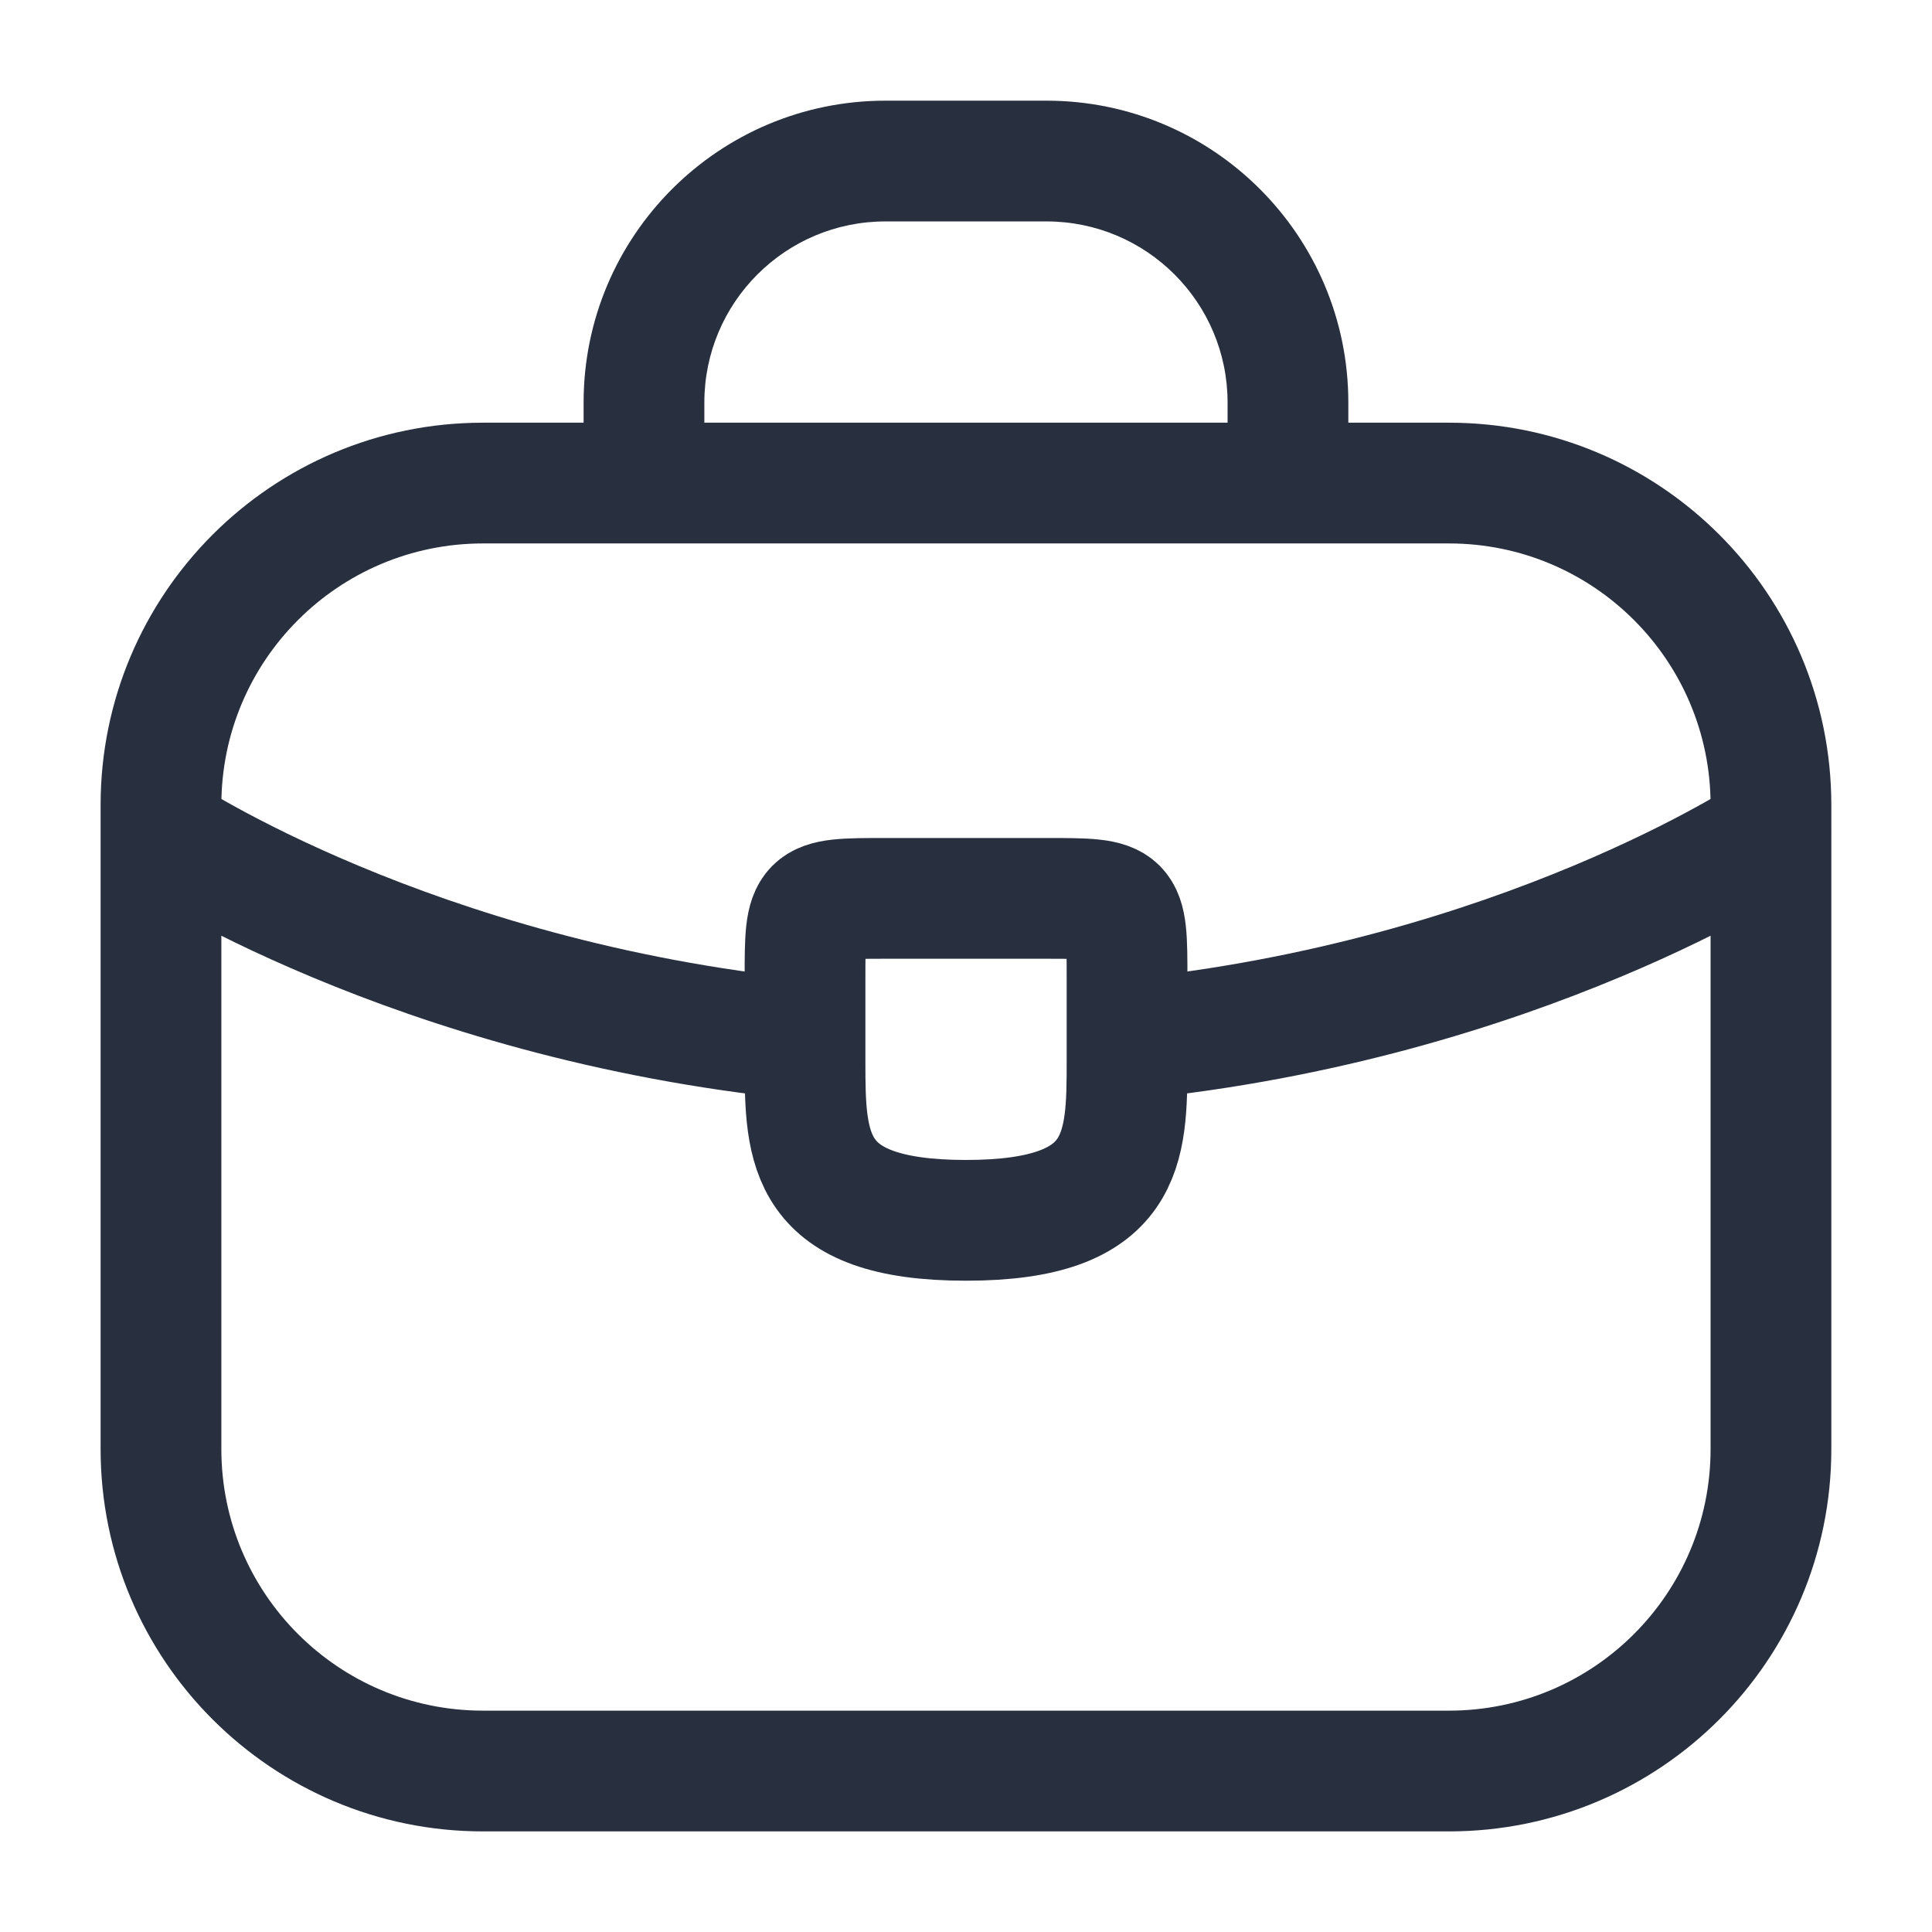
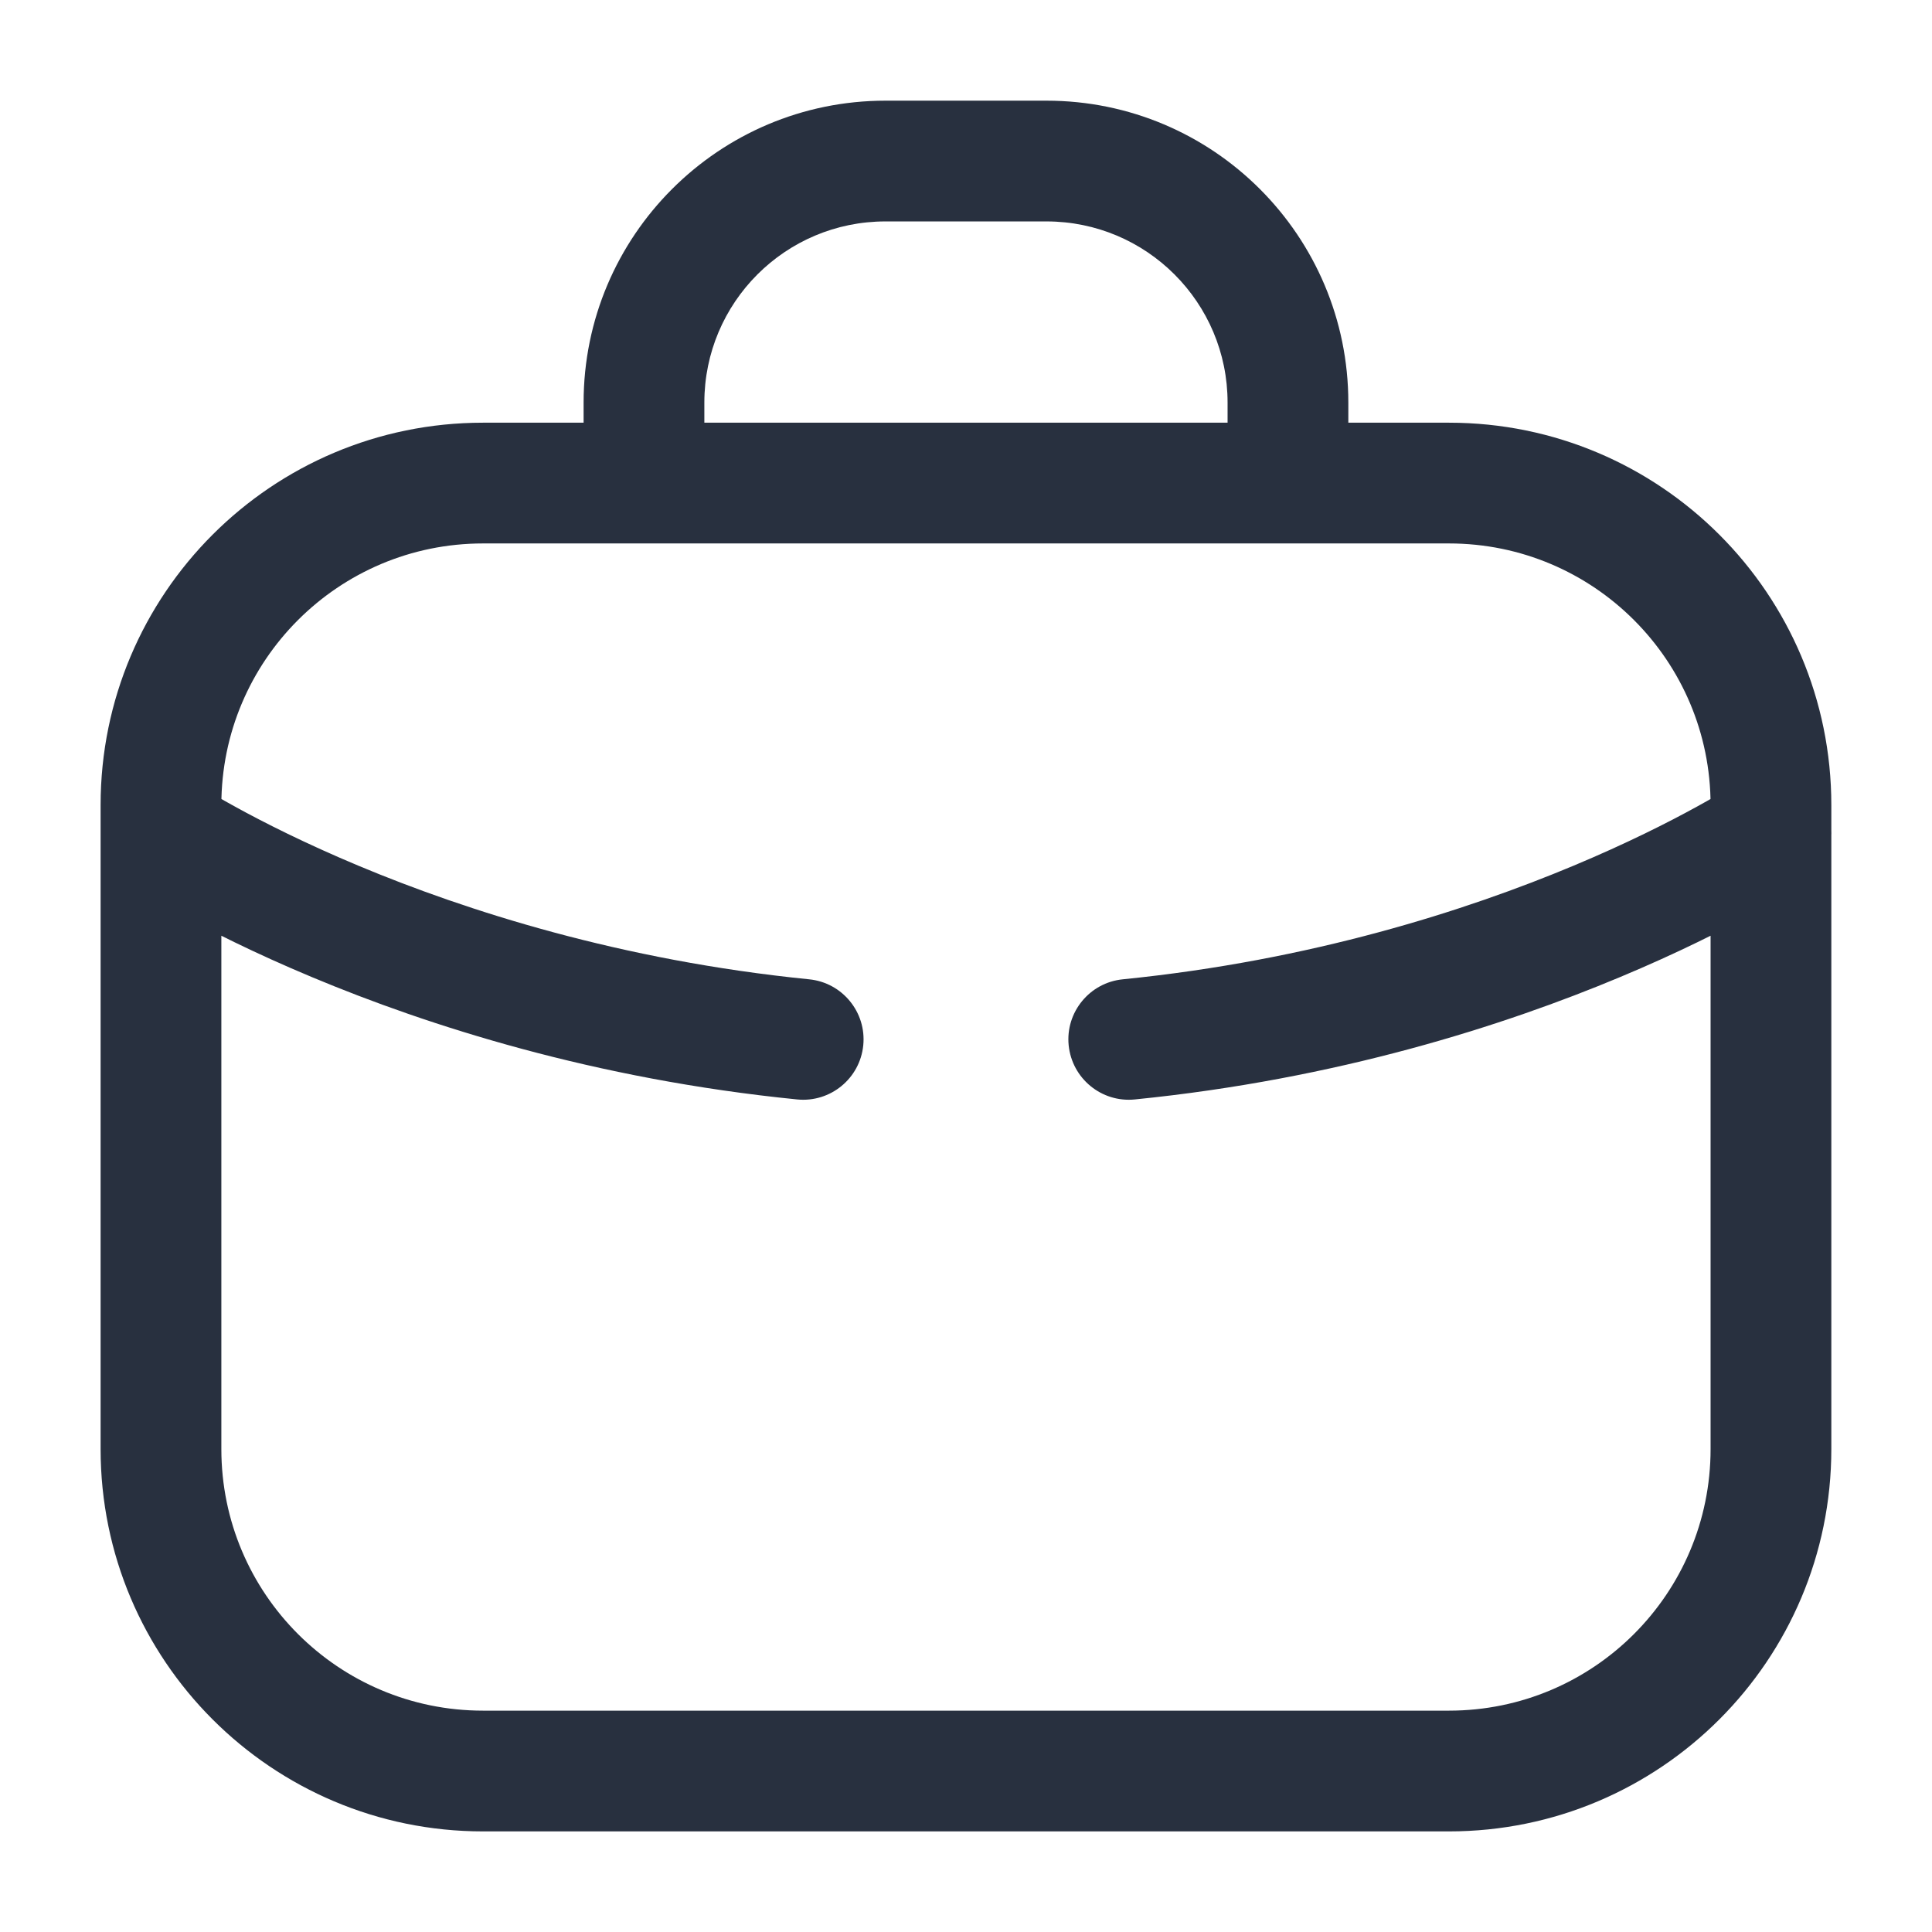
<svg xmlns="http://www.w3.org/2000/svg" width="28" height="28" viewBox="0 0 28 28" fill="none">
  <path d="M8.458 7.001C8.458 7.484 8.85 7.876 9.333 7.876C9.816 7.876 10.208 7.484 10.208 7.001H8.458ZM17.791 7.001C17.791 7.484 18.183 7.876 18.666 7.876C19.15 7.876 19.541 7.484 19.541 7.001H17.791ZM2.818 11.345C2.416 11.077 1.873 11.185 1.605 11.588C1.337 11.99 1.446 12.533 1.848 12.801L2.818 11.345ZM26.151 12.801C26.554 12.533 26.663 11.99 26.395 11.588C26.127 11.185 25.584 11.077 25.181 11.345L26.151 12.801ZM11.553 15.934C12.034 15.982 12.463 15.631 12.511 15.15C12.559 14.67 12.208 14.241 11.727 14.193L11.553 15.934ZM16.272 14.193C15.791 14.241 15.44 14.67 15.488 15.15C15.537 15.631 15.965 15.982 16.446 15.934L16.272 14.193ZM7 7.876H21V6.126H7V7.876ZM24.791 11.667V21.001H26.541V11.667H24.791ZM21 24.792H7V26.542H21V24.792ZM3.208 21.001V11.667H1.458V21.001H3.208ZM7 24.792C4.906 24.792 3.208 23.095 3.208 21.001H1.458C1.458 24.061 3.939 26.542 7 26.542V24.792ZM24.791 21.001C24.791 23.095 23.094 24.792 21 24.792V26.542C24.06 26.542 26.541 24.061 26.541 21.001H24.791ZM21 7.876C23.094 7.876 24.791 9.573 24.791 11.667H26.541C26.541 8.607 24.06 6.126 21 6.126V7.876ZM7 6.126C3.939 6.126 1.458 8.607 1.458 11.667H3.208C3.208 9.573 4.906 7.876 7 7.876V6.126ZM10.208 7.001V5.834H8.458V7.001H10.208ZM12.833 3.209H15.166V1.459H12.833V3.209ZM17.791 5.834V7.001H19.541V5.834H17.791ZM15.166 3.209C16.616 3.209 17.791 4.384 17.791 5.834H19.541C19.541 3.418 17.583 1.459 15.166 1.459V3.209ZM10.208 5.834C10.208 4.384 11.383 3.209 12.833 3.209V1.459C10.417 1.459 8.458 3.418 8.458 5.834H10.208ZM2.333 12.073C1.848 12.801 1.848 12.801 1.848 12.801C1.849 12.801 1.849 12.802 1.849 12.802C1.849 12.802 1.85 12.802 1.85 12.803C1.851 12.803 1.853 12.804 1.854 12.805C1.857 12.807 1.861 12.809 1.866 12.813C1.875 12.819 1.888 12.827 1.905 12.838C1.938 12.859 1.984 12.888 2.045 12.925C2.166 12.999 2.342 13.102 2.569 13.227C3.022 13.476 3.682 13.811 4.523 14.162C6.203 14.865 8.615 15.64 11.553 15.934L11.727 14.193C8.996 13.919 6.754 13.199 5.198 12.548C4.421 12.223 3.817 11.916 3.411 11.693C3.209 11.582 3.056 11.492 2.956 11.431C2.906 11.4 2.869 11.377 2.846 11.363C2.834 11.355 2.826 11.35 2.822 11.347C2.819 11.345 2.818 11.344 2.817 11.344C2.817 11.344 2.817 11.344 2.817 11.344C2.817 11.344 2.817 11.344 2.817 11.344C2.817 11.344 2.818 11.344 2.818 11.344C2.818 11.344 2.818 11.345 2.333 12.073ZM16.446 15.934C19.384 15.64 21.796 14.865 23.476 14.162C24.317 13.811 24.977 13.476 25.431 13.227C25.658 13.102 25.833 12.999 25.954 12.925C26.015 12.888 26.062 12.859 26.095 12.838C26.111 12.827 26.124 12.819 26.134 12.813C26.139 12.809 26.142 12.807 26.145 12.805C26.147 12.804 26.148 12.803 26.149 12.803C26.149 12.802 26.15 12.802 26.15 12.802C26.151 12.802 26.151 12.801 26.151 12.801C26.151 12.801 26.151 12.801 25.666 12.073C25.181 11.345 25.181 11.344 25.182 11.344C25.182 11.344 25.182 11.344 25.182 11.344C25.182 11.344 25.182 11.344 25.182 11.344C25.183 11.344 25.182 11.344 25.182 11.344C25.181 11.344 25.18 11.345 25.178 11.347C25.173 11.35 25.165 11.355 25.153 11.363C25.13 11.377 25.094 11.4 25.044 11.431C24.944 11.492 24.791 11.582 24.588 11.693C24.183 11.916 23.578 12.223 22.801 12.548C21.245 13.199 19.003 13.919 16.272 14.193L16.446 15.934Z" fill="#28303F" />
-   <path d="M16.334 14.186V15.353C16.334 15.364 16.334 15.364 16.334 15.376C16.334 16.648 16.322 17.686 14 17.686C11.69 17.686 11.667 16.66 11.667 15.388V14.186C11.667 13.02 11.667 13.02 12.834 13.02H15.167C16.334 13.02 16.334 13.02 16.334 14.186Z" stroke="#28303F" stroke-width="1.75" stroke-miterlimit="10" stroke-linecap="round" stroke-linejoin="round" />
</svg>